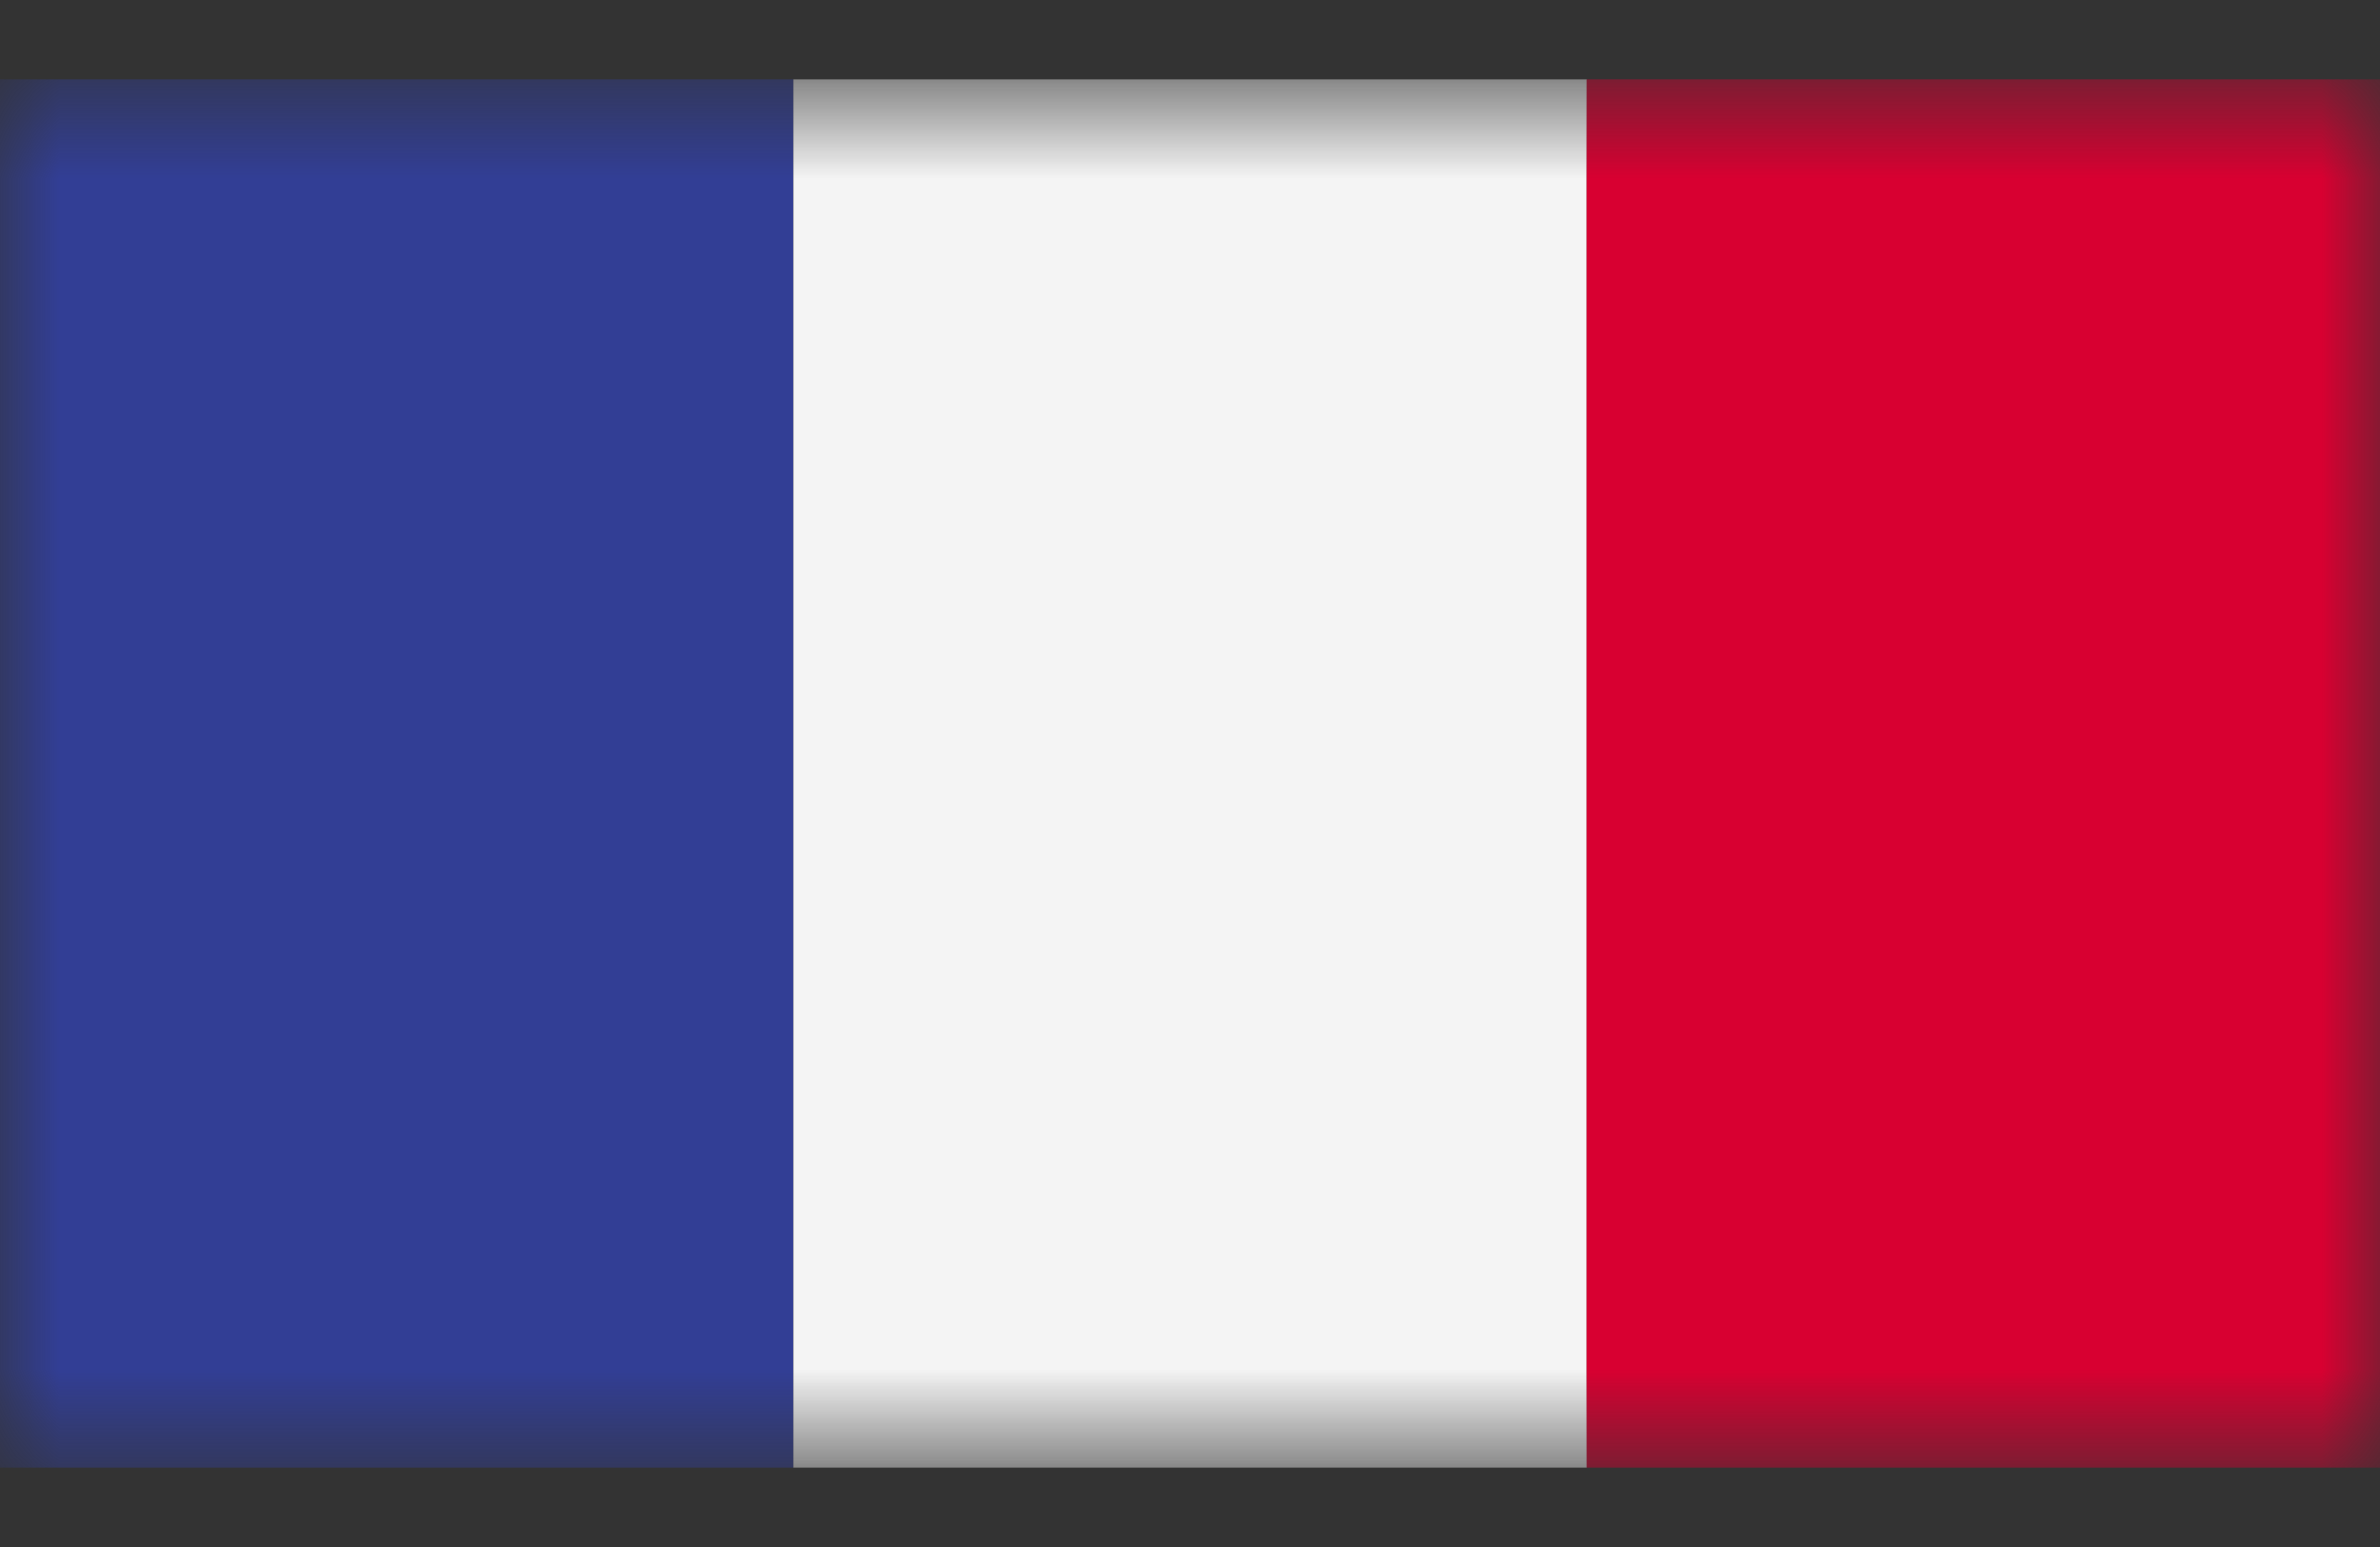
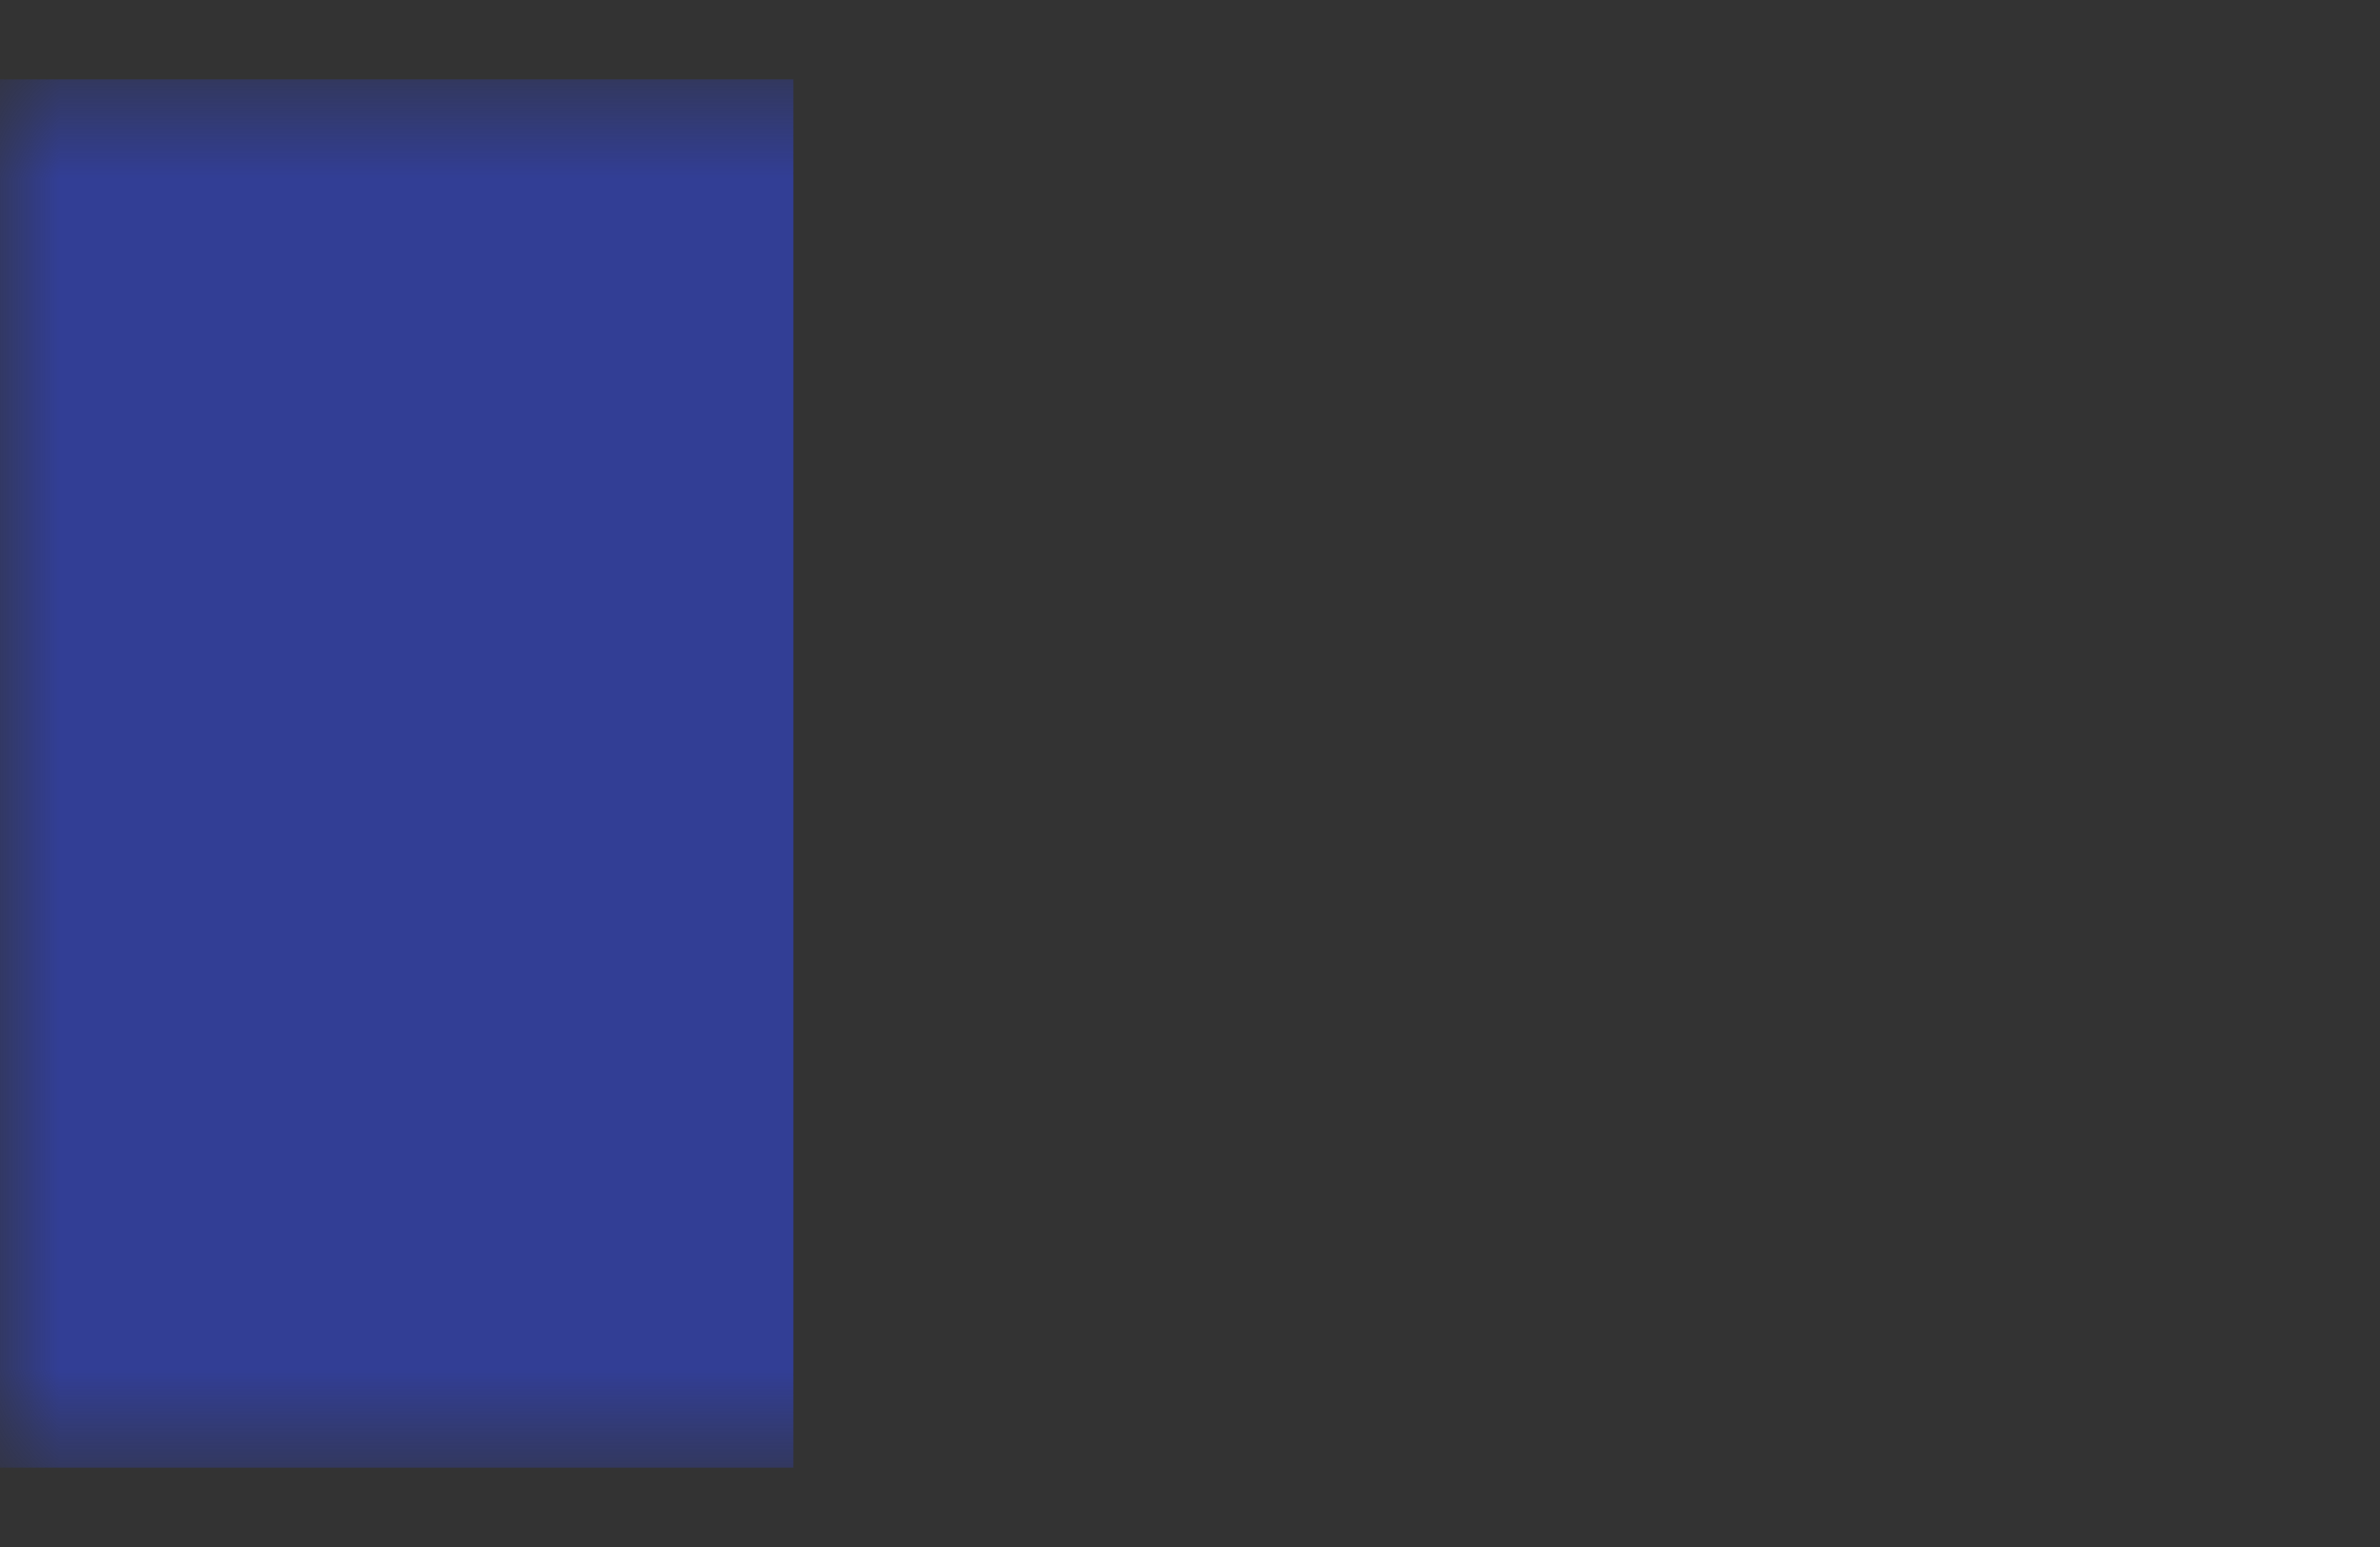
<svg xmlns="http://www.w3.org/2000/svg" width="20" height="13" viewBox="0 0 20 13" fill="none">
  <rect x="0" y="0" width="20" height="13" fill="#333333" stroke="none" />
  <mask id="mask0_4746_246" style="mask-type:luminance" maskUnits="userSpaceOnUse" x="0" y="0" width="20" height="13">
    <path d="M20 0.667H0V12.333H20V0.667Z" fill="white" />
  </mask>
  <g mask="url(#mask0_4746_246)">
    <path d="M6.667 0.667H0V12.333H6.667V0.667Z" fill="#323E95" />
  </g>
  <mask id="mask1_4746_246" style="mask-type:luminance" maskUnits="userSpaceOnUse" x="0" y="0" width="20" height="13">
    <path d="M20 0.667H0V12.333H20V0.667Z" fill="white" />
  </mask>
  <g mask="url(#mask1_4746_246)">
-     <path d="M13.334 0.667H6.667V12.333H13.334V0.667Z" fill="#F4F4F4" />
-   </g>
+     </g>
  <mask id="mask2_4746_246" style="mask-type:luminance" maskUnits="userSpaceOnUse" x="0" y="0" width="20" height="13">
    <path d="M20 0.667H0V12.333H20V0.667Z" fill="white" />
  </mask>
  <g mask="url(#mask2_4746_246)">
-     <path d="M20 0.667H13.333V12.333H20V0.667Z" fill="#D80031" />
-   </g>
+     </g>
</svg>